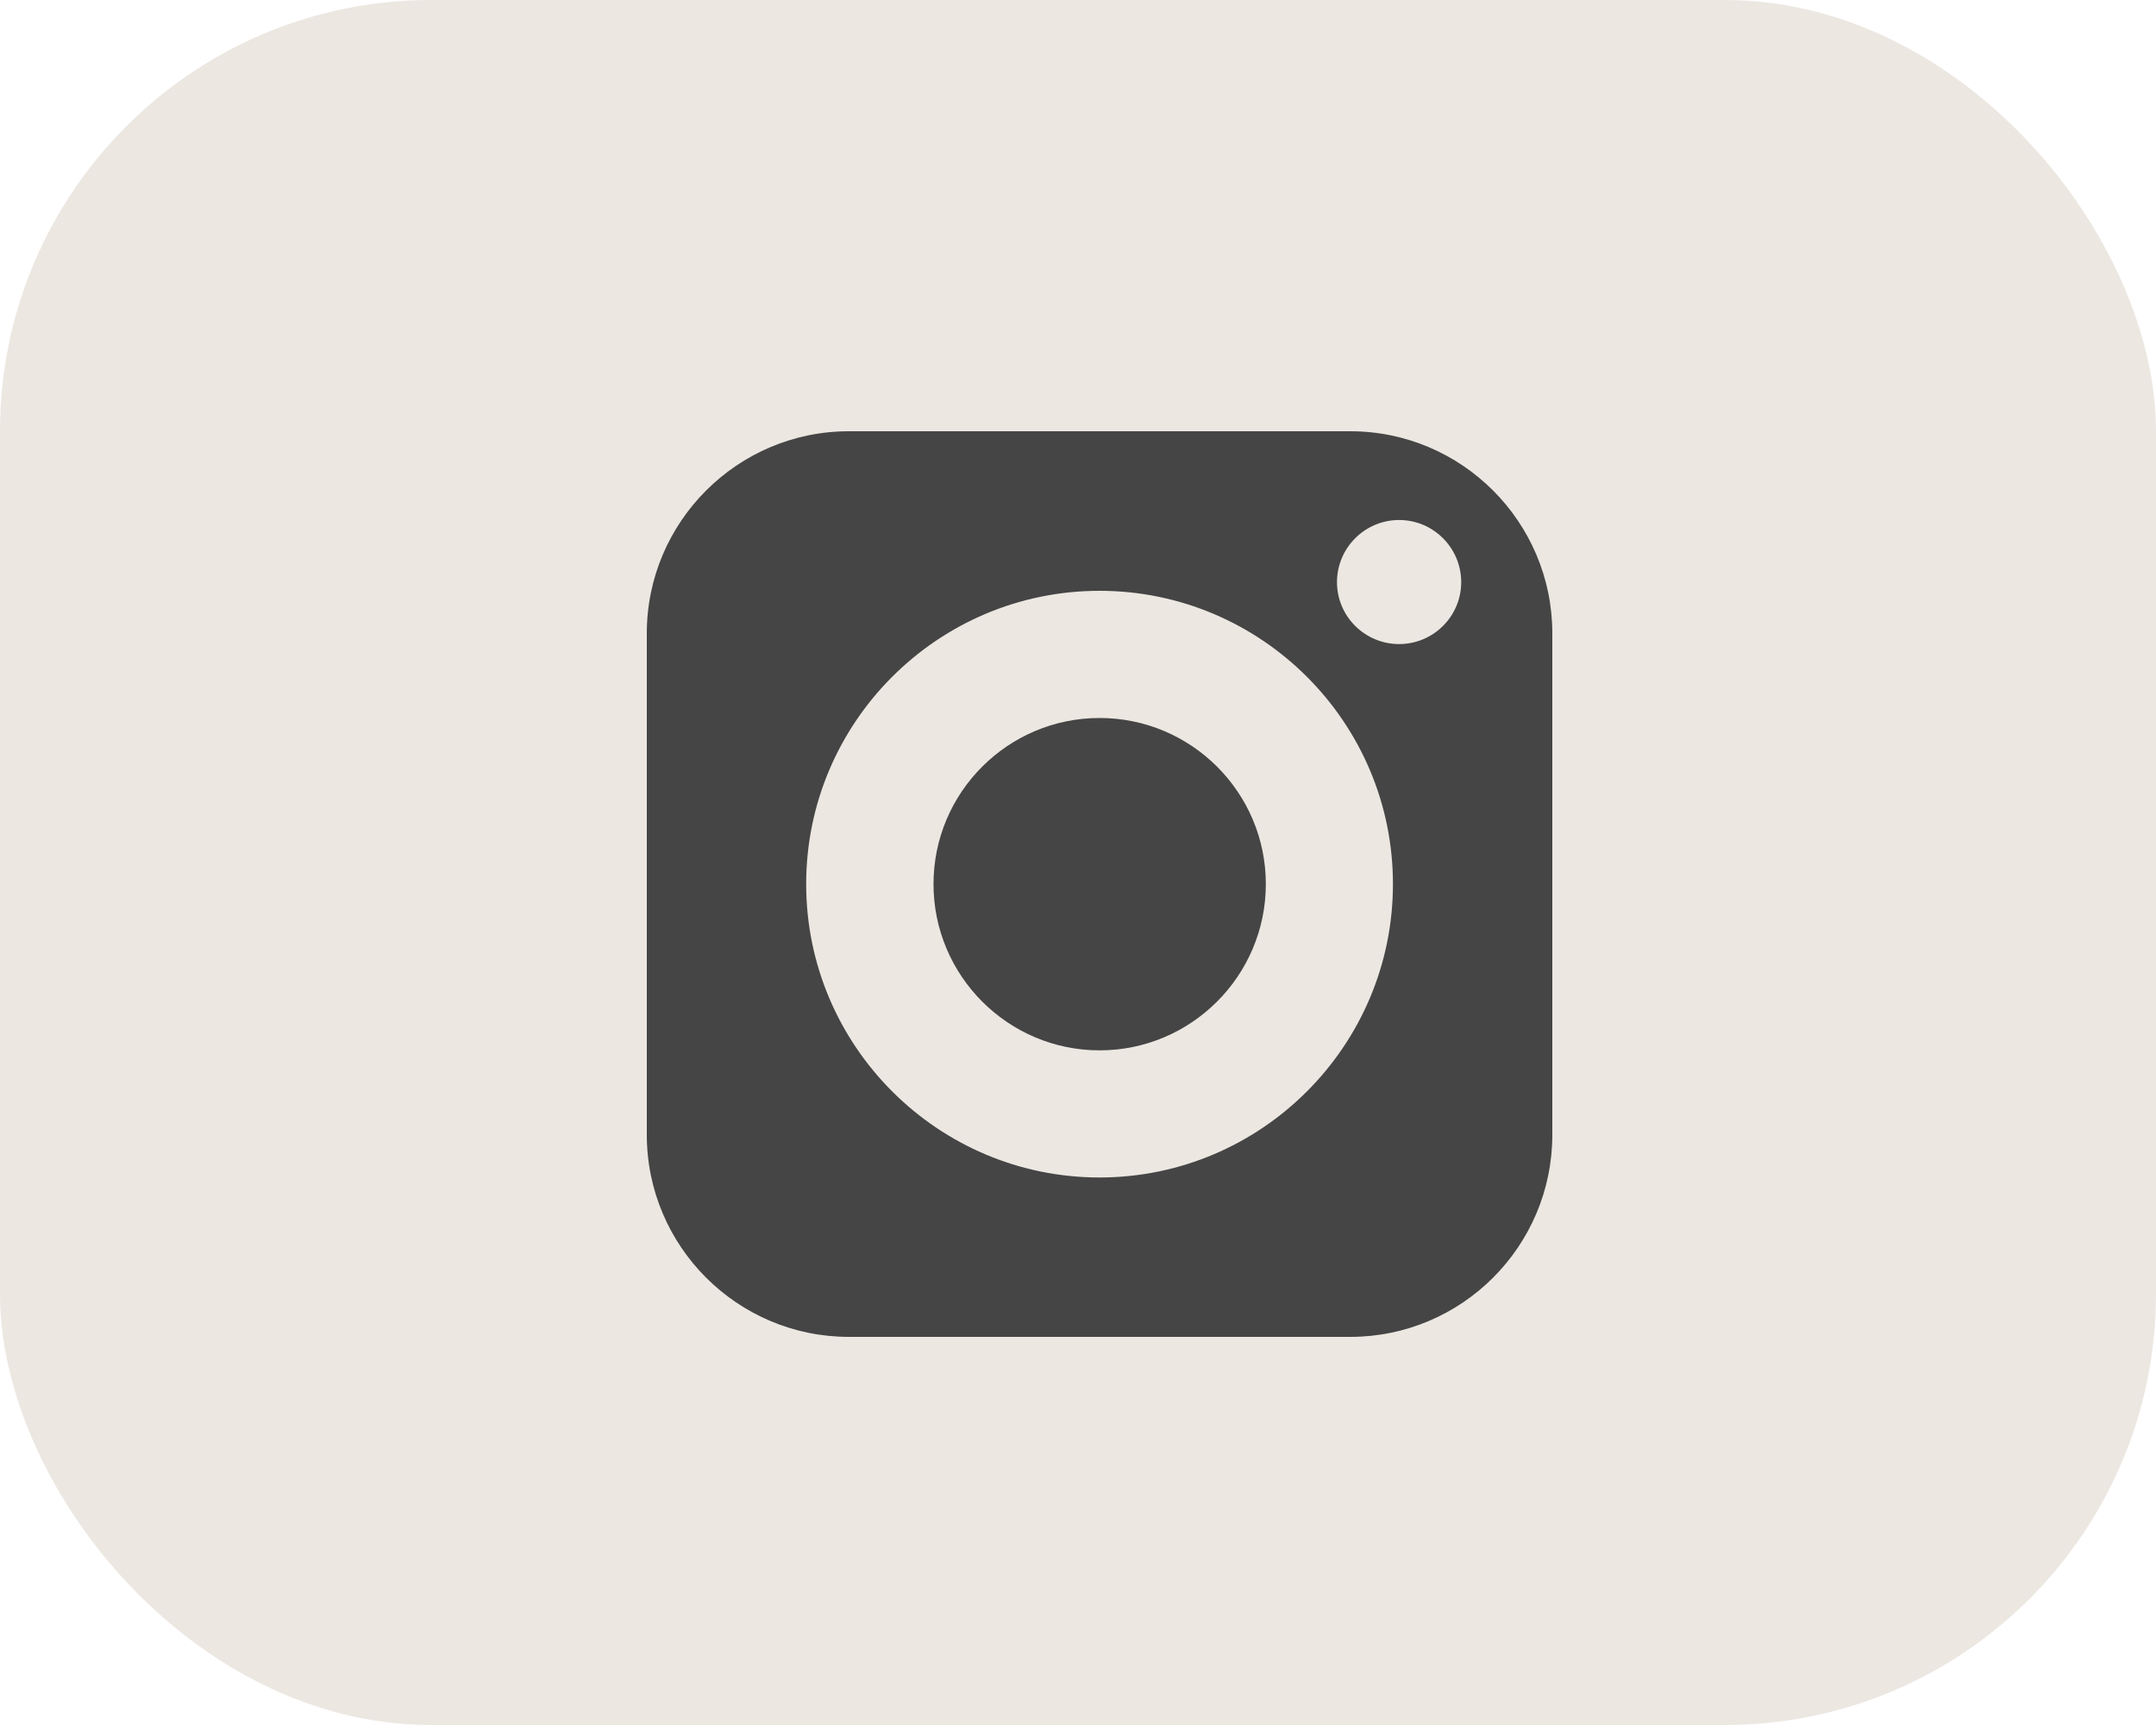
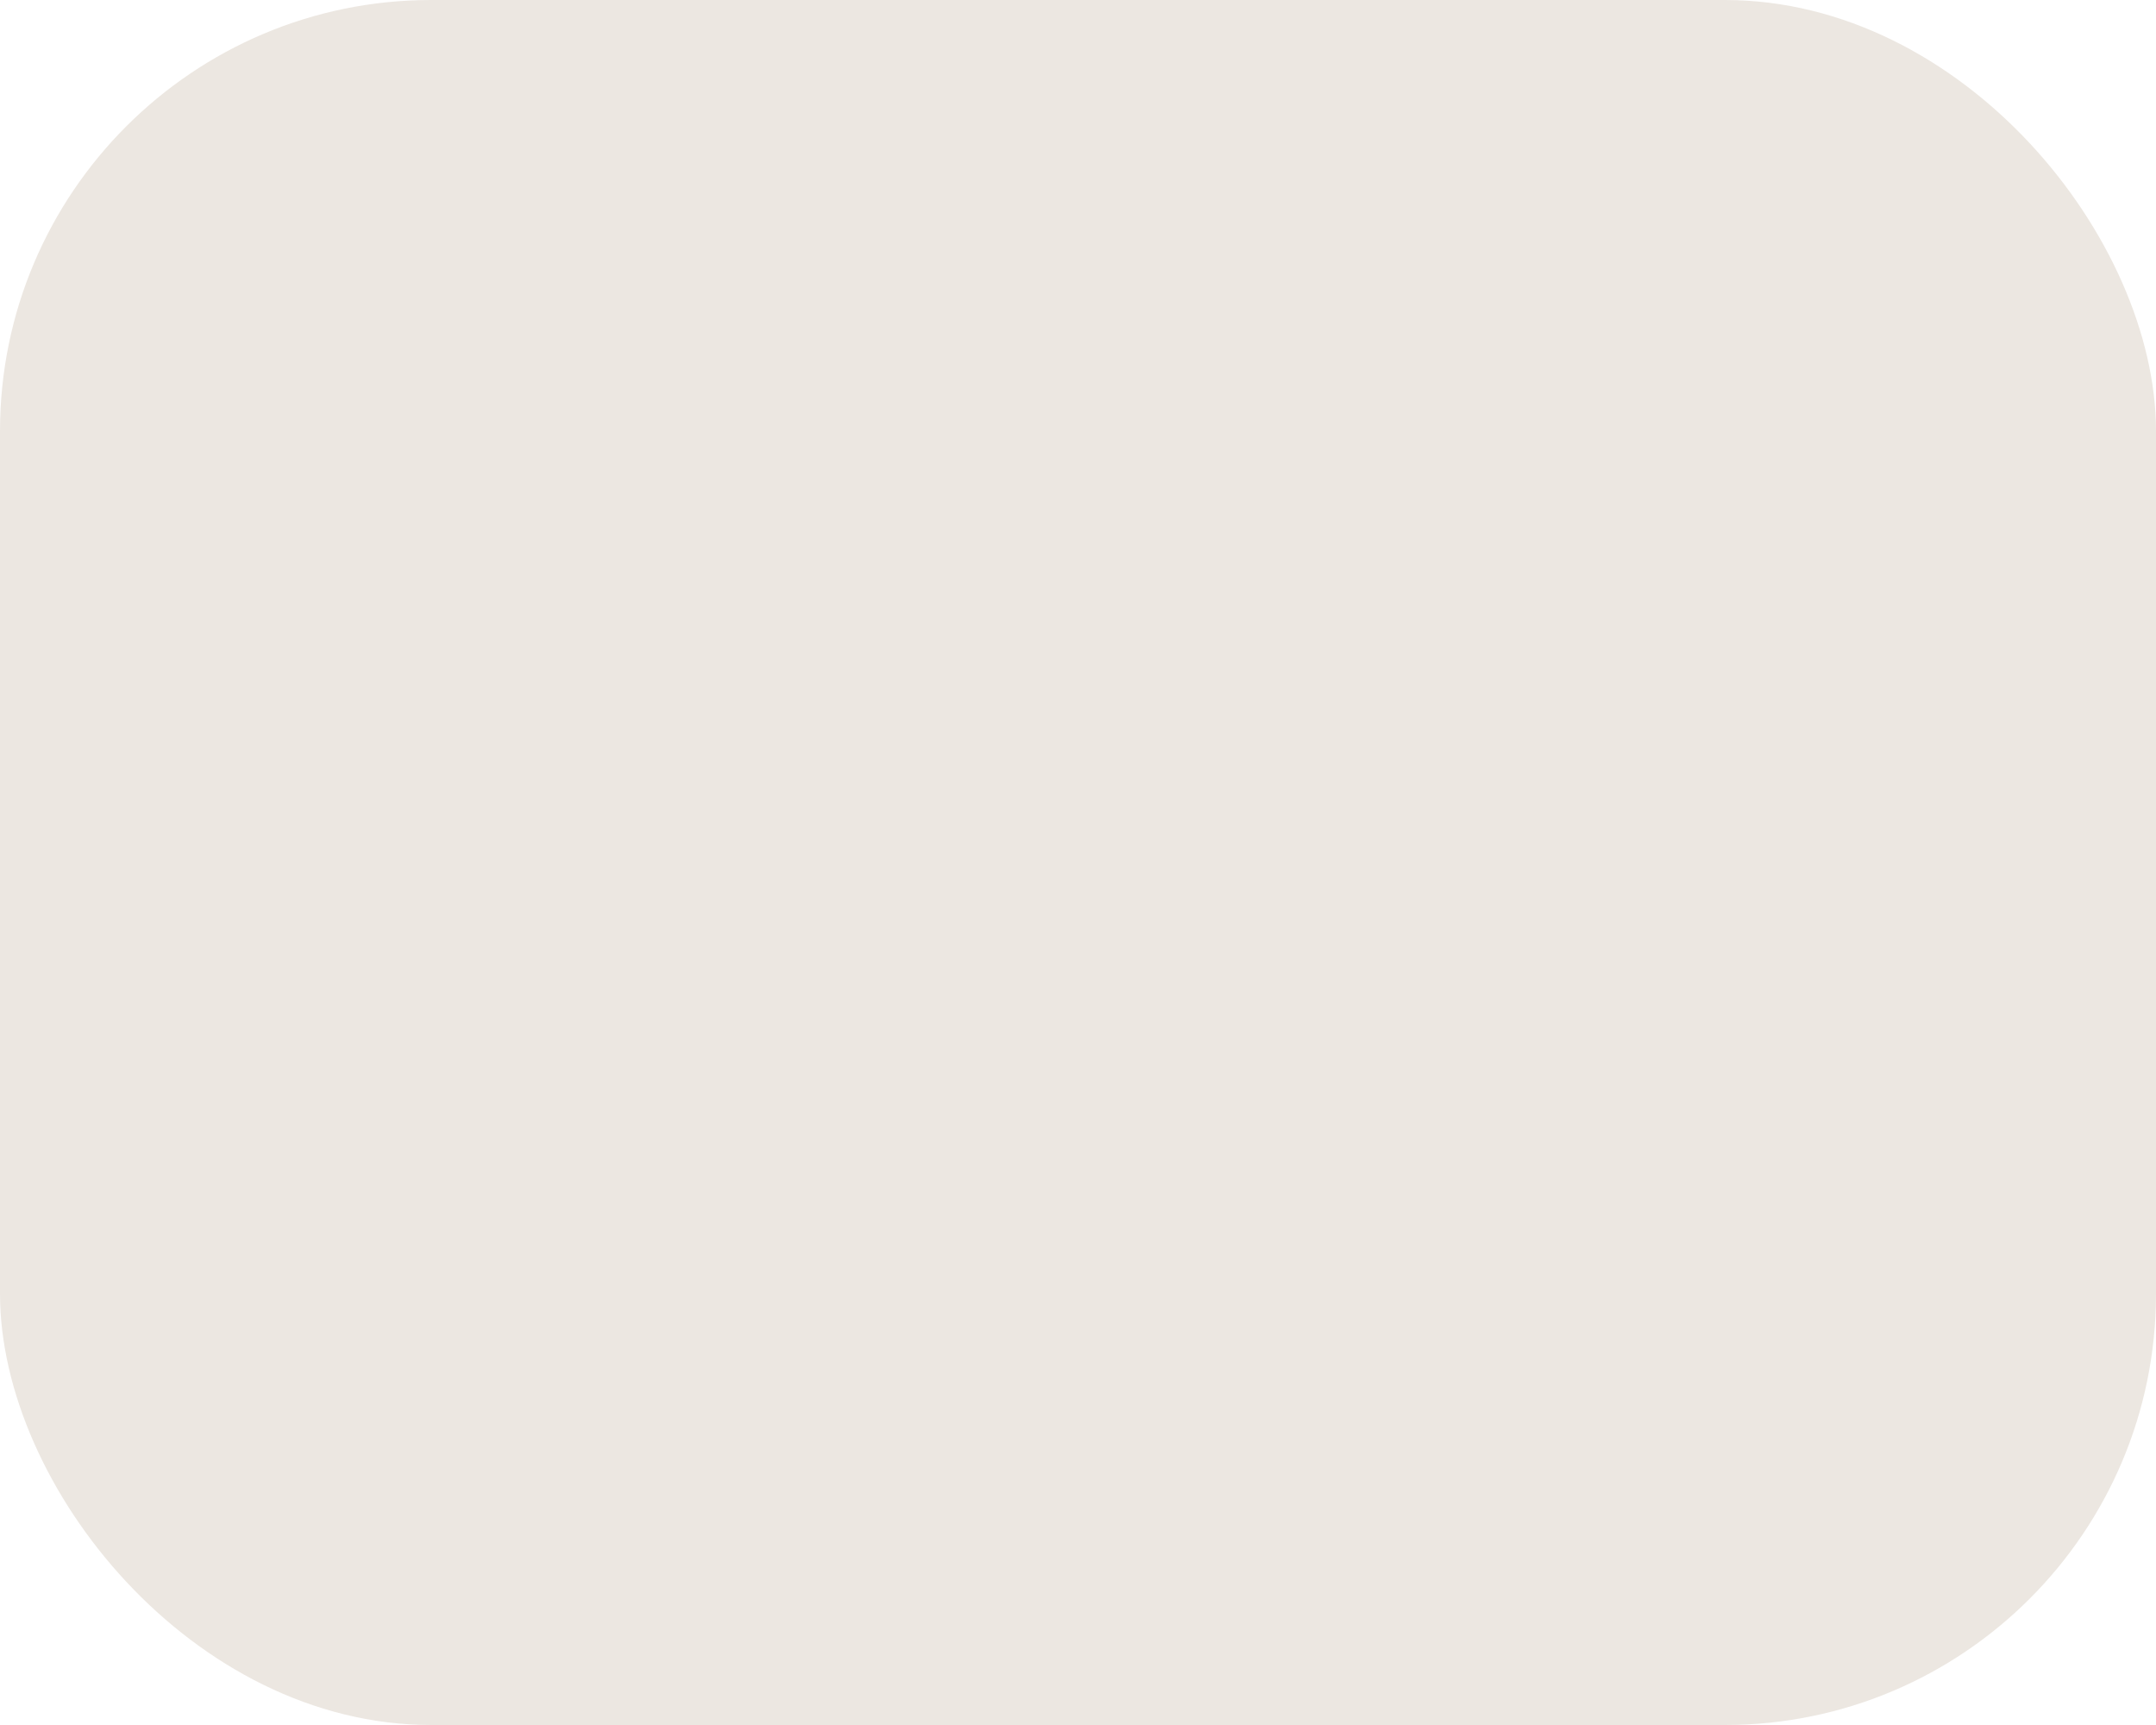
<svg xmlns="http://www.w3.org/2000/svg" width="50" height="40" viewBox="0 0 50 40" fill="none">
  <rect width="50" height="40" rx="10" fill="#ECE7E1" />
-   <path d="M25.501 16.649C23.376 16.649 21.649 18.375 21.649 20.5C21.649 22.625 23.376 24.356 25.501 24.356C27.626 24.356 29.356 22.625 29.356 20.5C29.356 18.375 27.626 16.649 25.501 16.649Z" fill="#454545" />
-   <path d="M31.313 10H19.687C17.104 10 15 12.104 15 14.687V26.313C15 28.9 17.104 31 19.687 31H31.313C33.9 31 36 28.9 36 26.313V14.687C36 12.104 33.9 10 31.313 10ZM25.5 27.304C21.749 27.304 18.696 24.251 18.696 20.5C18.696 16.749 21.749 13.7 25.5 13.7C29.251 13.7 32.304 16.749 32.304 20.5C32.304 24.251 29.251 27.304 25.5 27.304ZM32.447 14.935C31.653 14.935 31.006 14.292 31.006 13.499C31.006 12.705 31.653 12.058 32.447 12.058C33.241 12.058 33.887 12.705 33.887 13.499C33.887 14.292 33.241 14.935 32.447 14.935Z" fill="#454545" />
</svg>